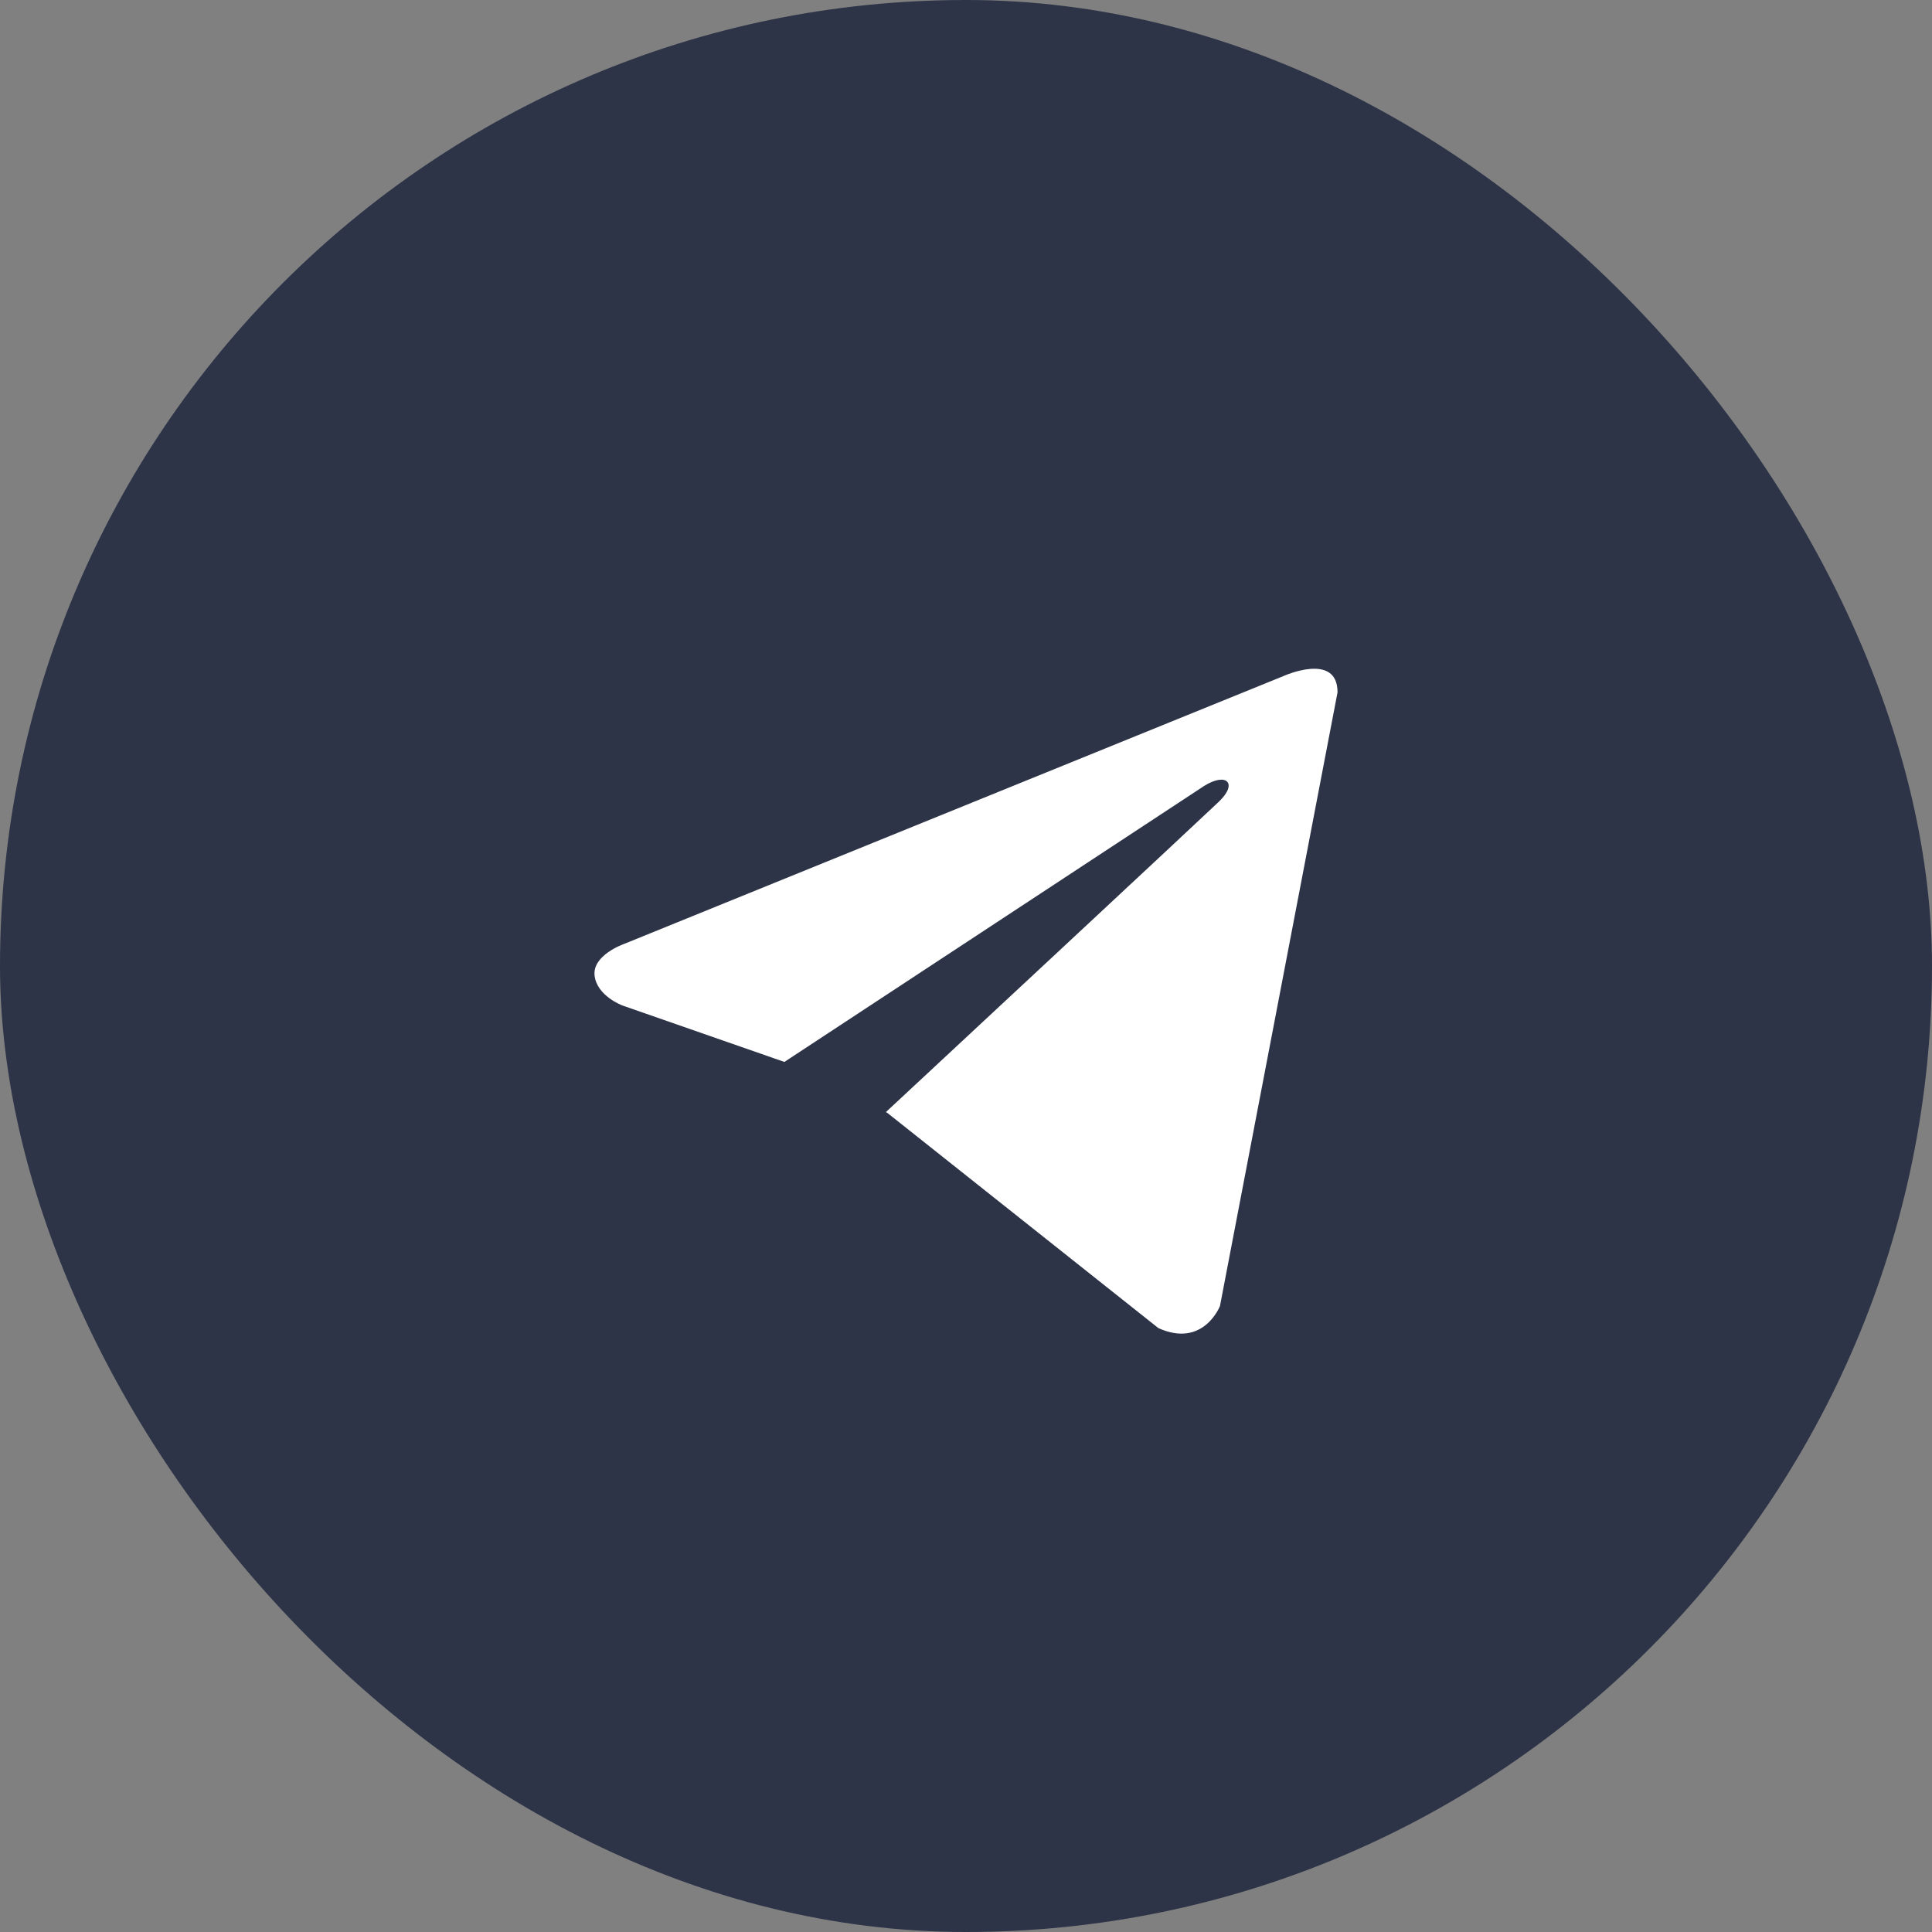
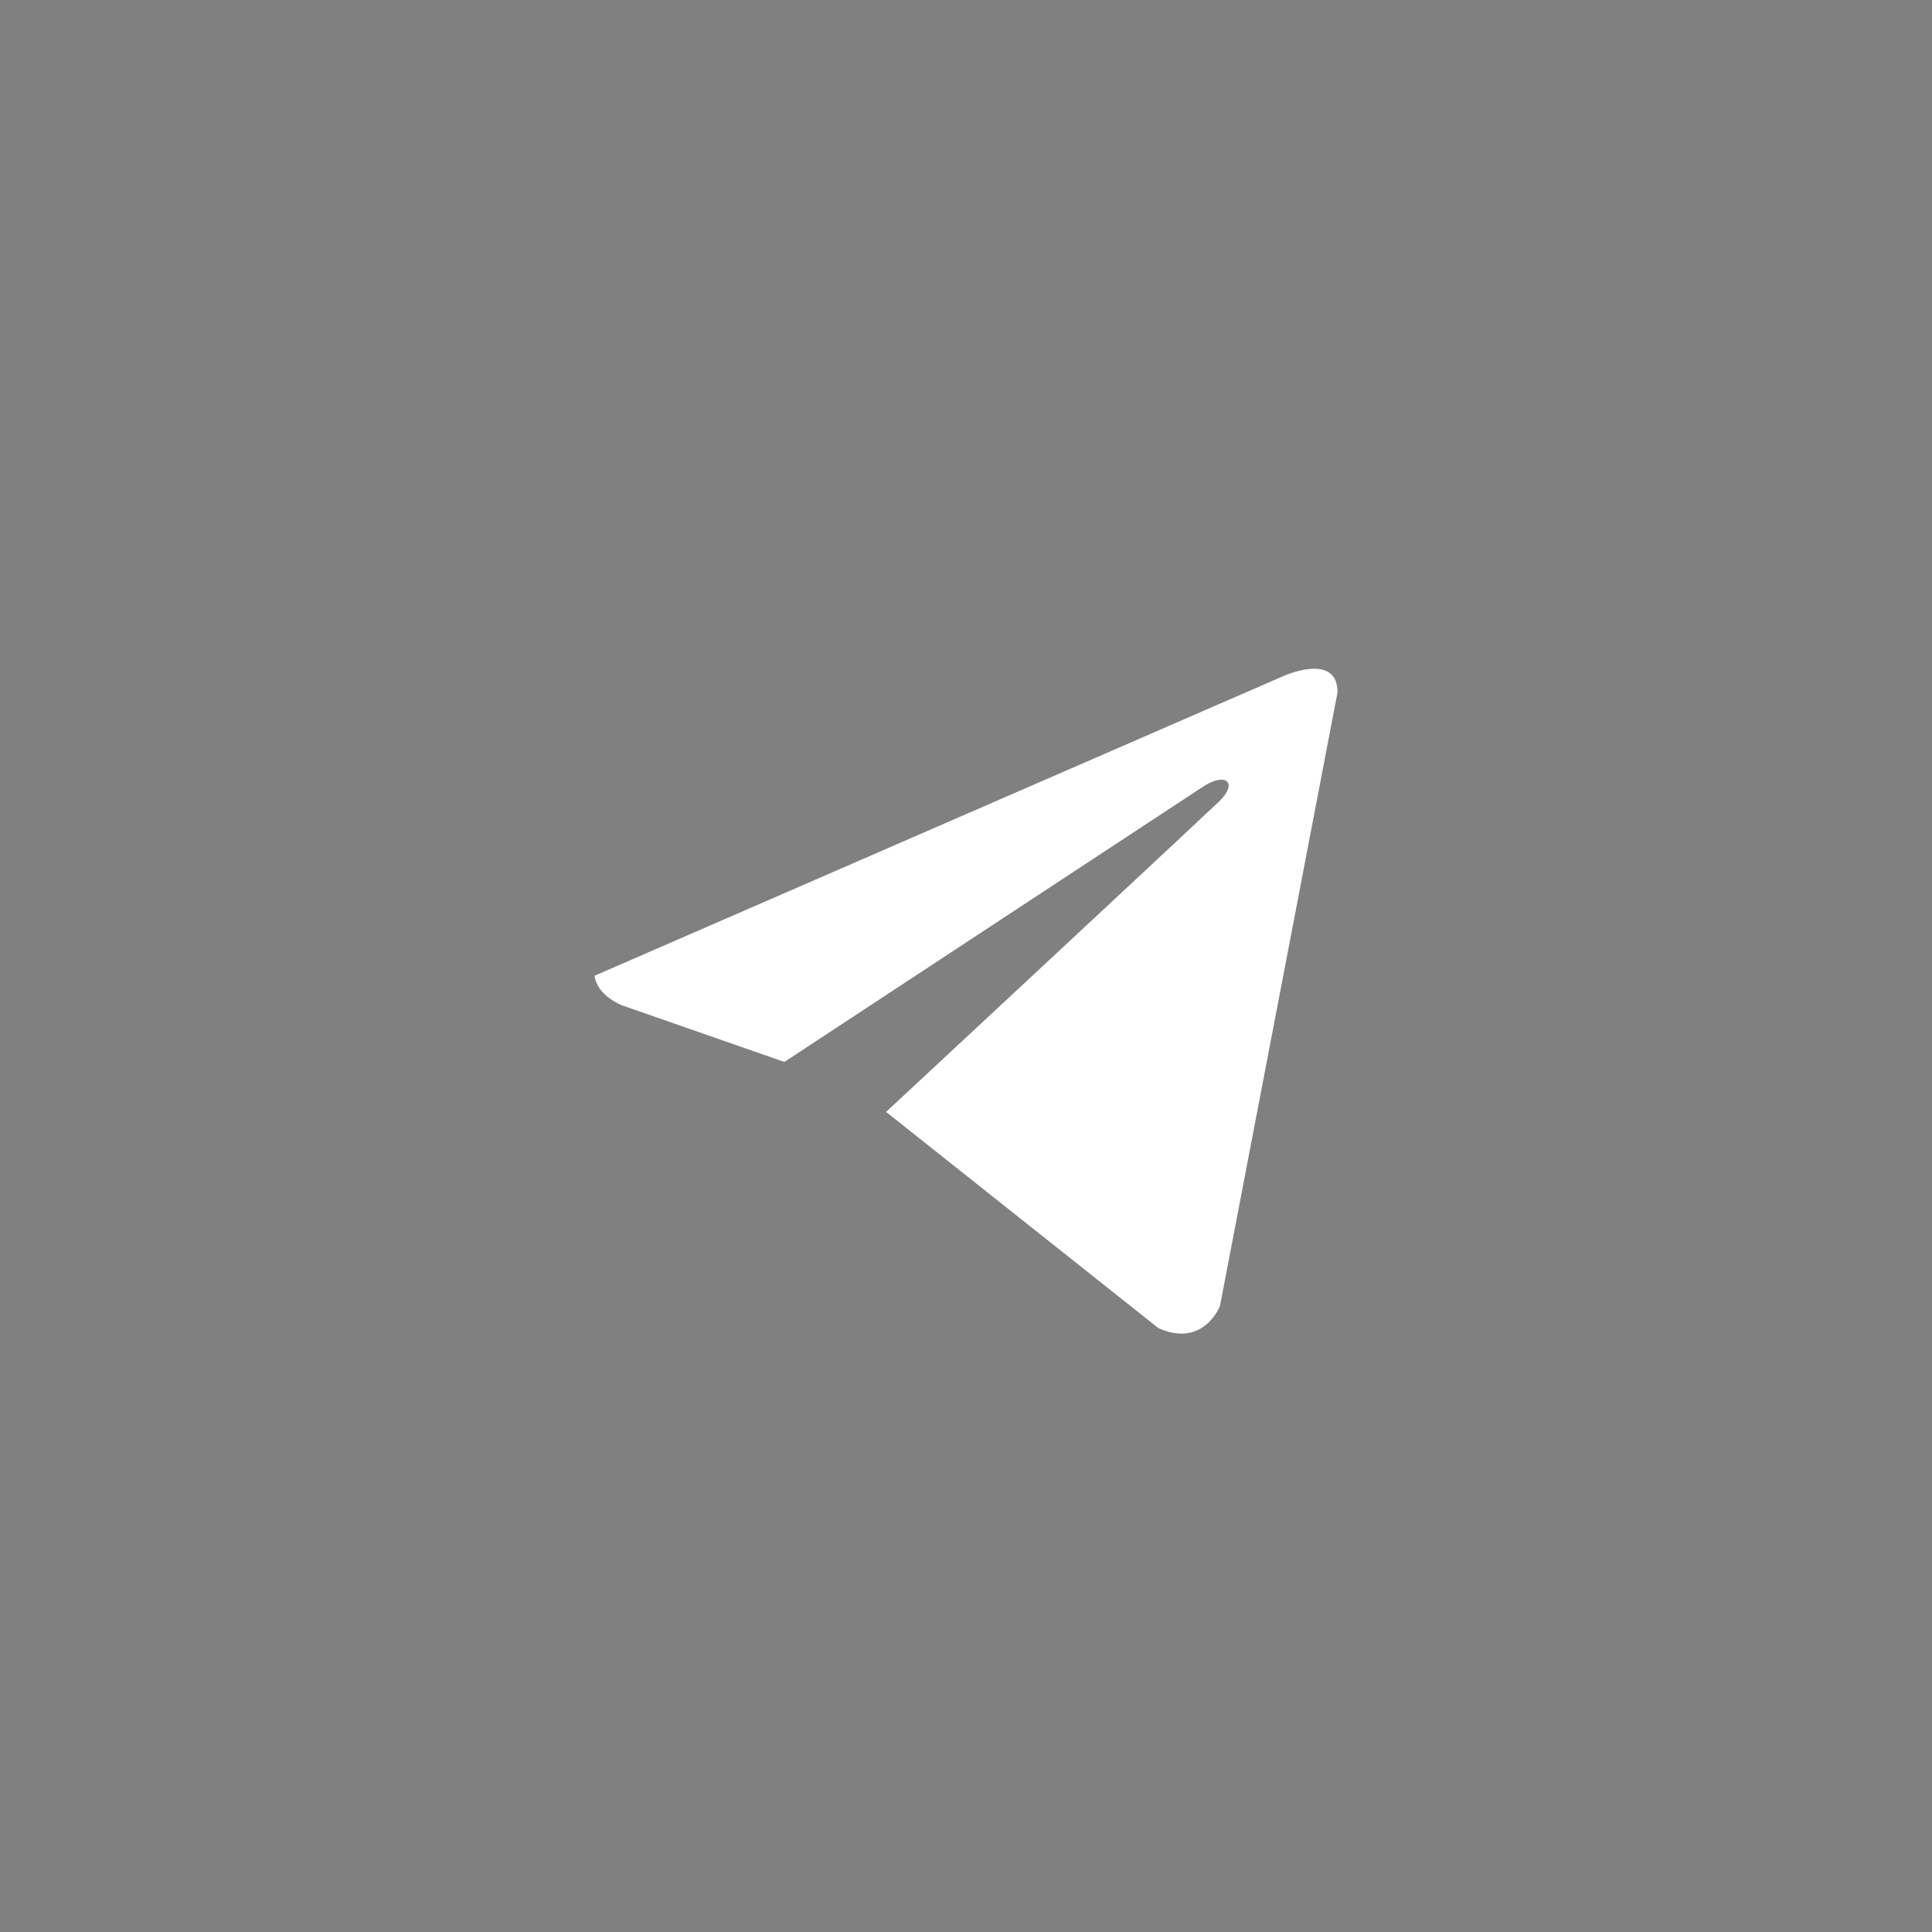
<svg xmlns="http://www.w3.org/2000/svg" width="26" height="26" viewBox="0 0 26 26" fill="none">
  <rect x="0" y="0" width="26" height="26" fill="#808080" stroke="none" />
-   <rect width="26" height="26" rx="13" fill="#2D3447" />
-   <path d="M18 9.317L16.418 17.575C16.418 17.575 16.197 18.147 15.589 17.873L11.939 14.975L11.922 14.966C12.415 14.508 16.238 10.949 16.405 10.787C16.664 10.538 16.503 10.389 16.203 10.578L10.556 14.291L8.378 13.532C8.378 13.532 8.035 13.406 8.002 13.131C7.968 12.856 8.389 12.707 8.389 12.707L17.27 9.099C17.27 9.099 18 8.767 18 9.317V9.317Z" fill="white" />
+   <path d="M18 9.317L16.418 17.575C16.418 17.575 16.197 18.147 15.589 17.873L11.939 14.975L11.922 14.966C12.415 14.508 16.238 10.949 16.405 10.787C16.664 10.538 16.503 10.389 16.203 10.578L10.556 14.291L8.378 13.532C8.378 13.532 8.035 13.406 8.002 13.131L17.27 9.099C17.27 9.099 18 8.767 18 9.317V9.317Z" fill="white" />
</svg>